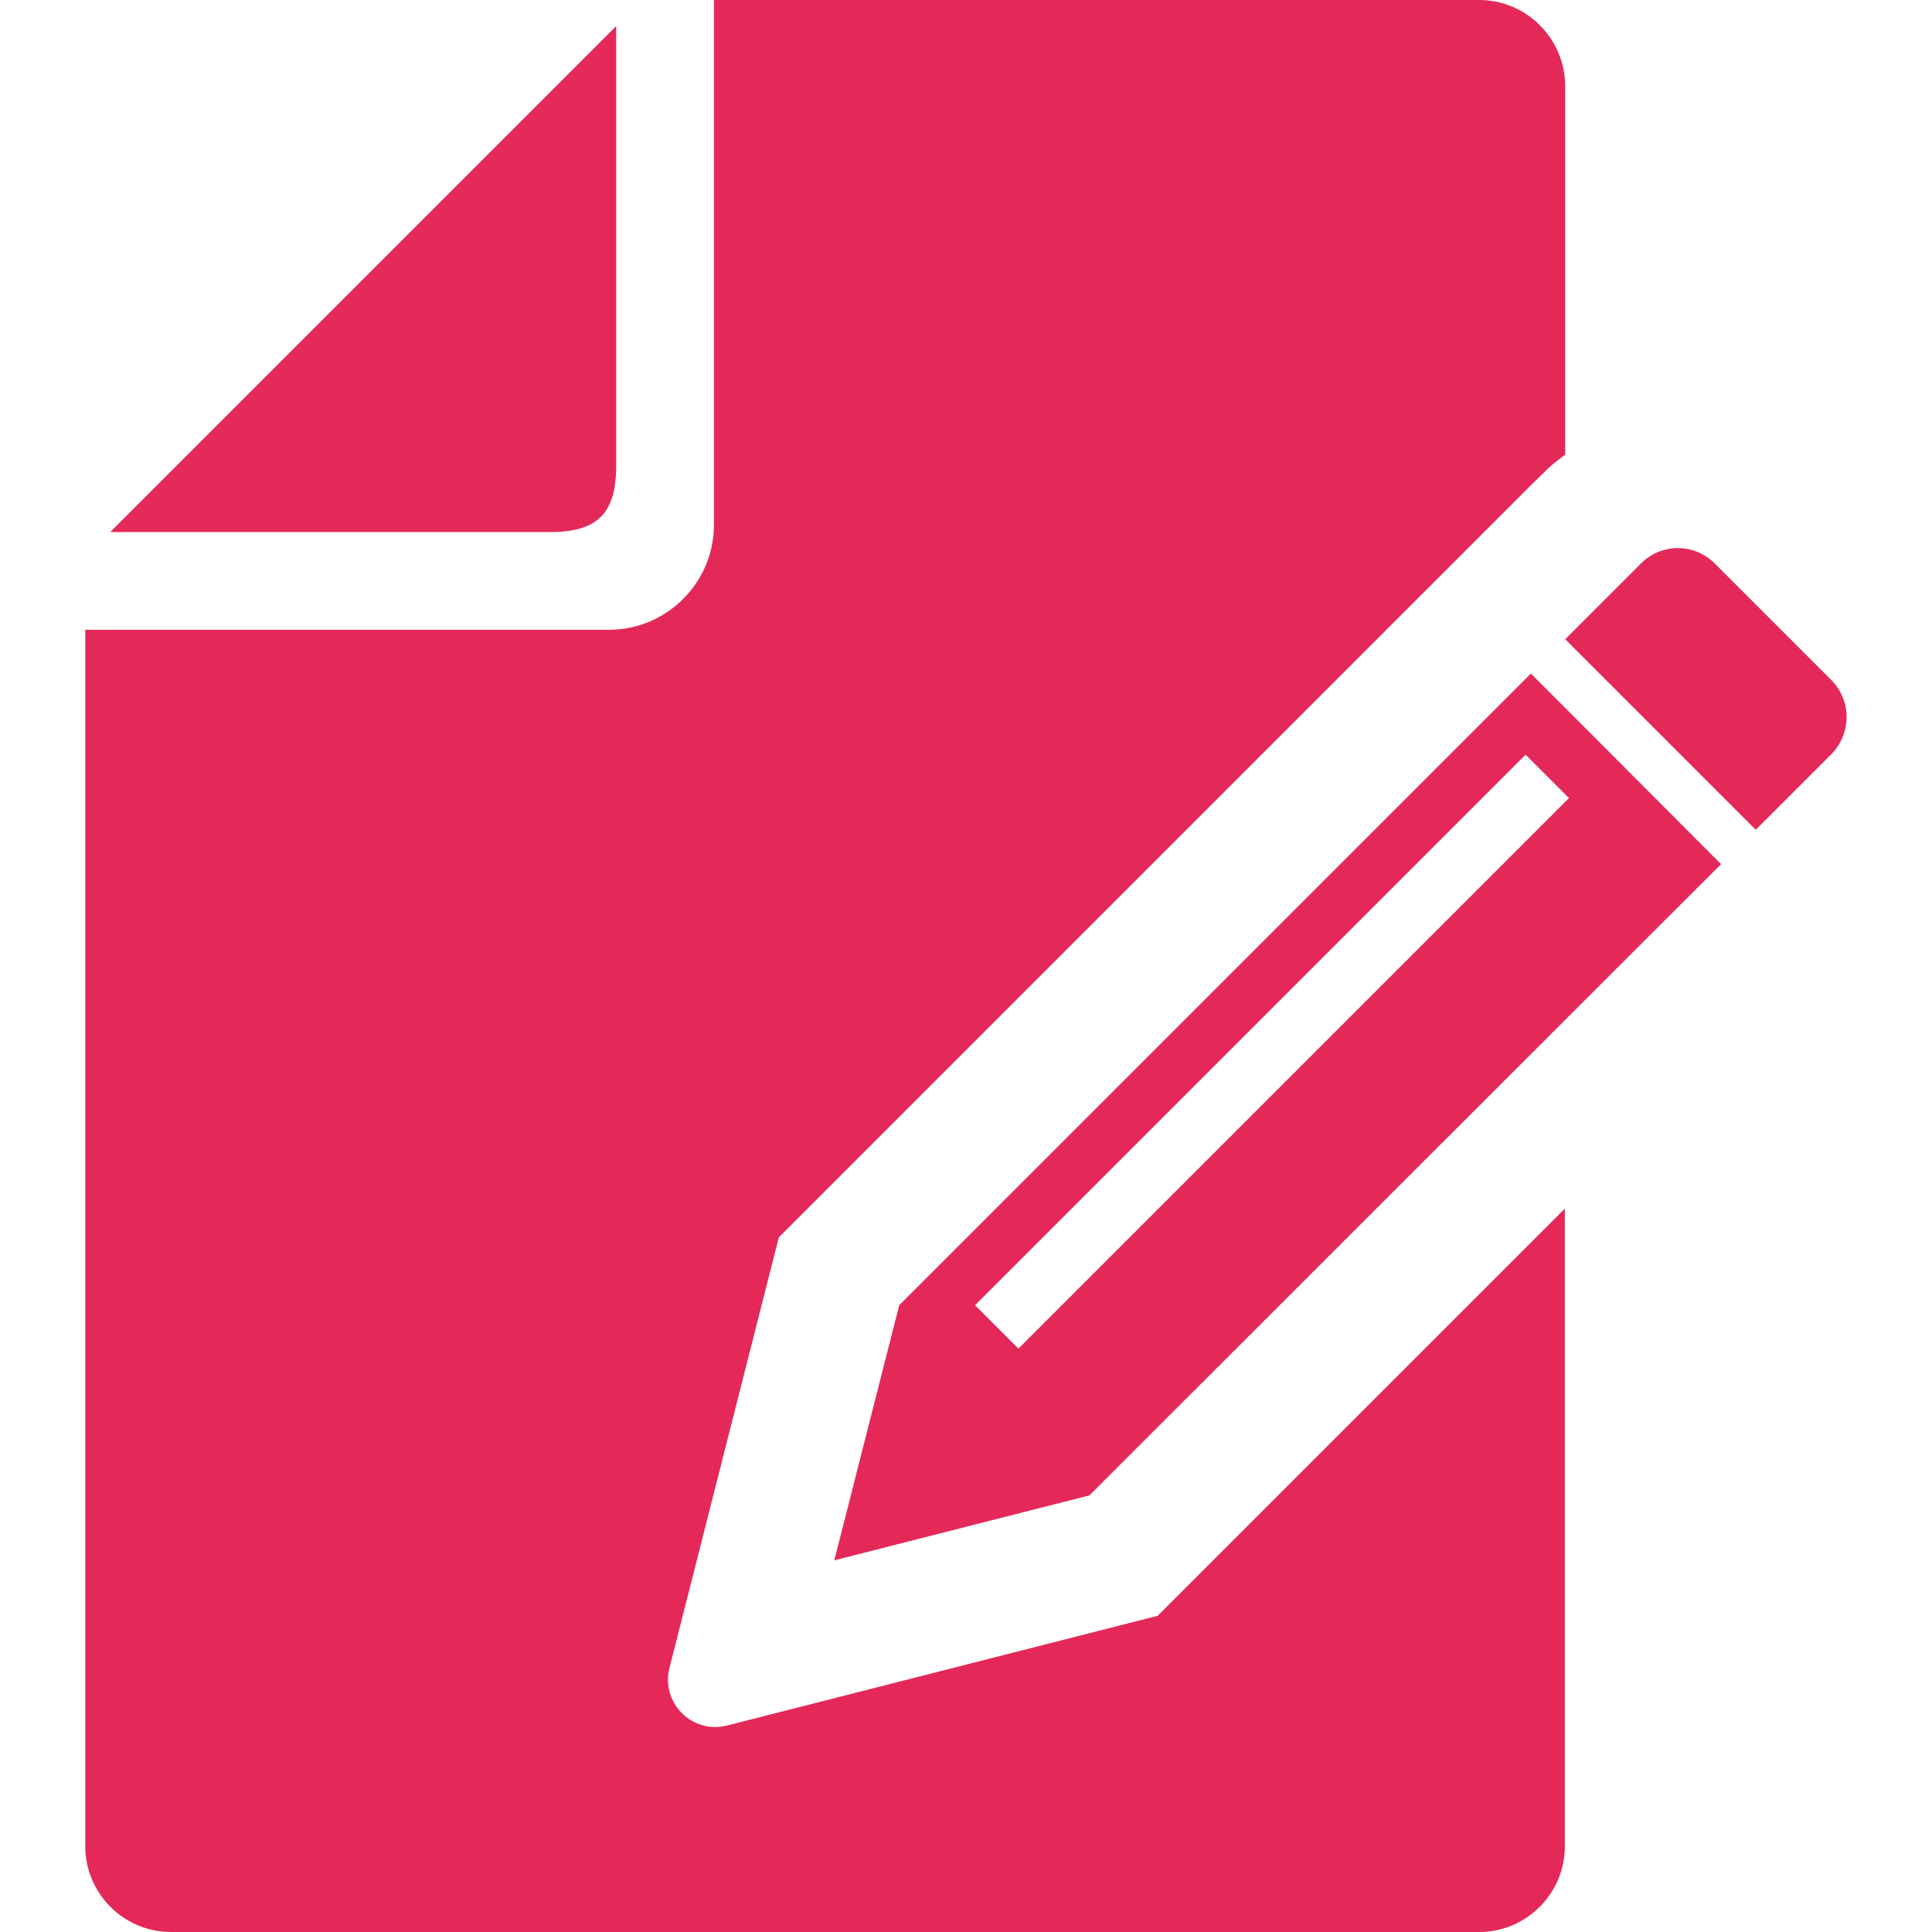
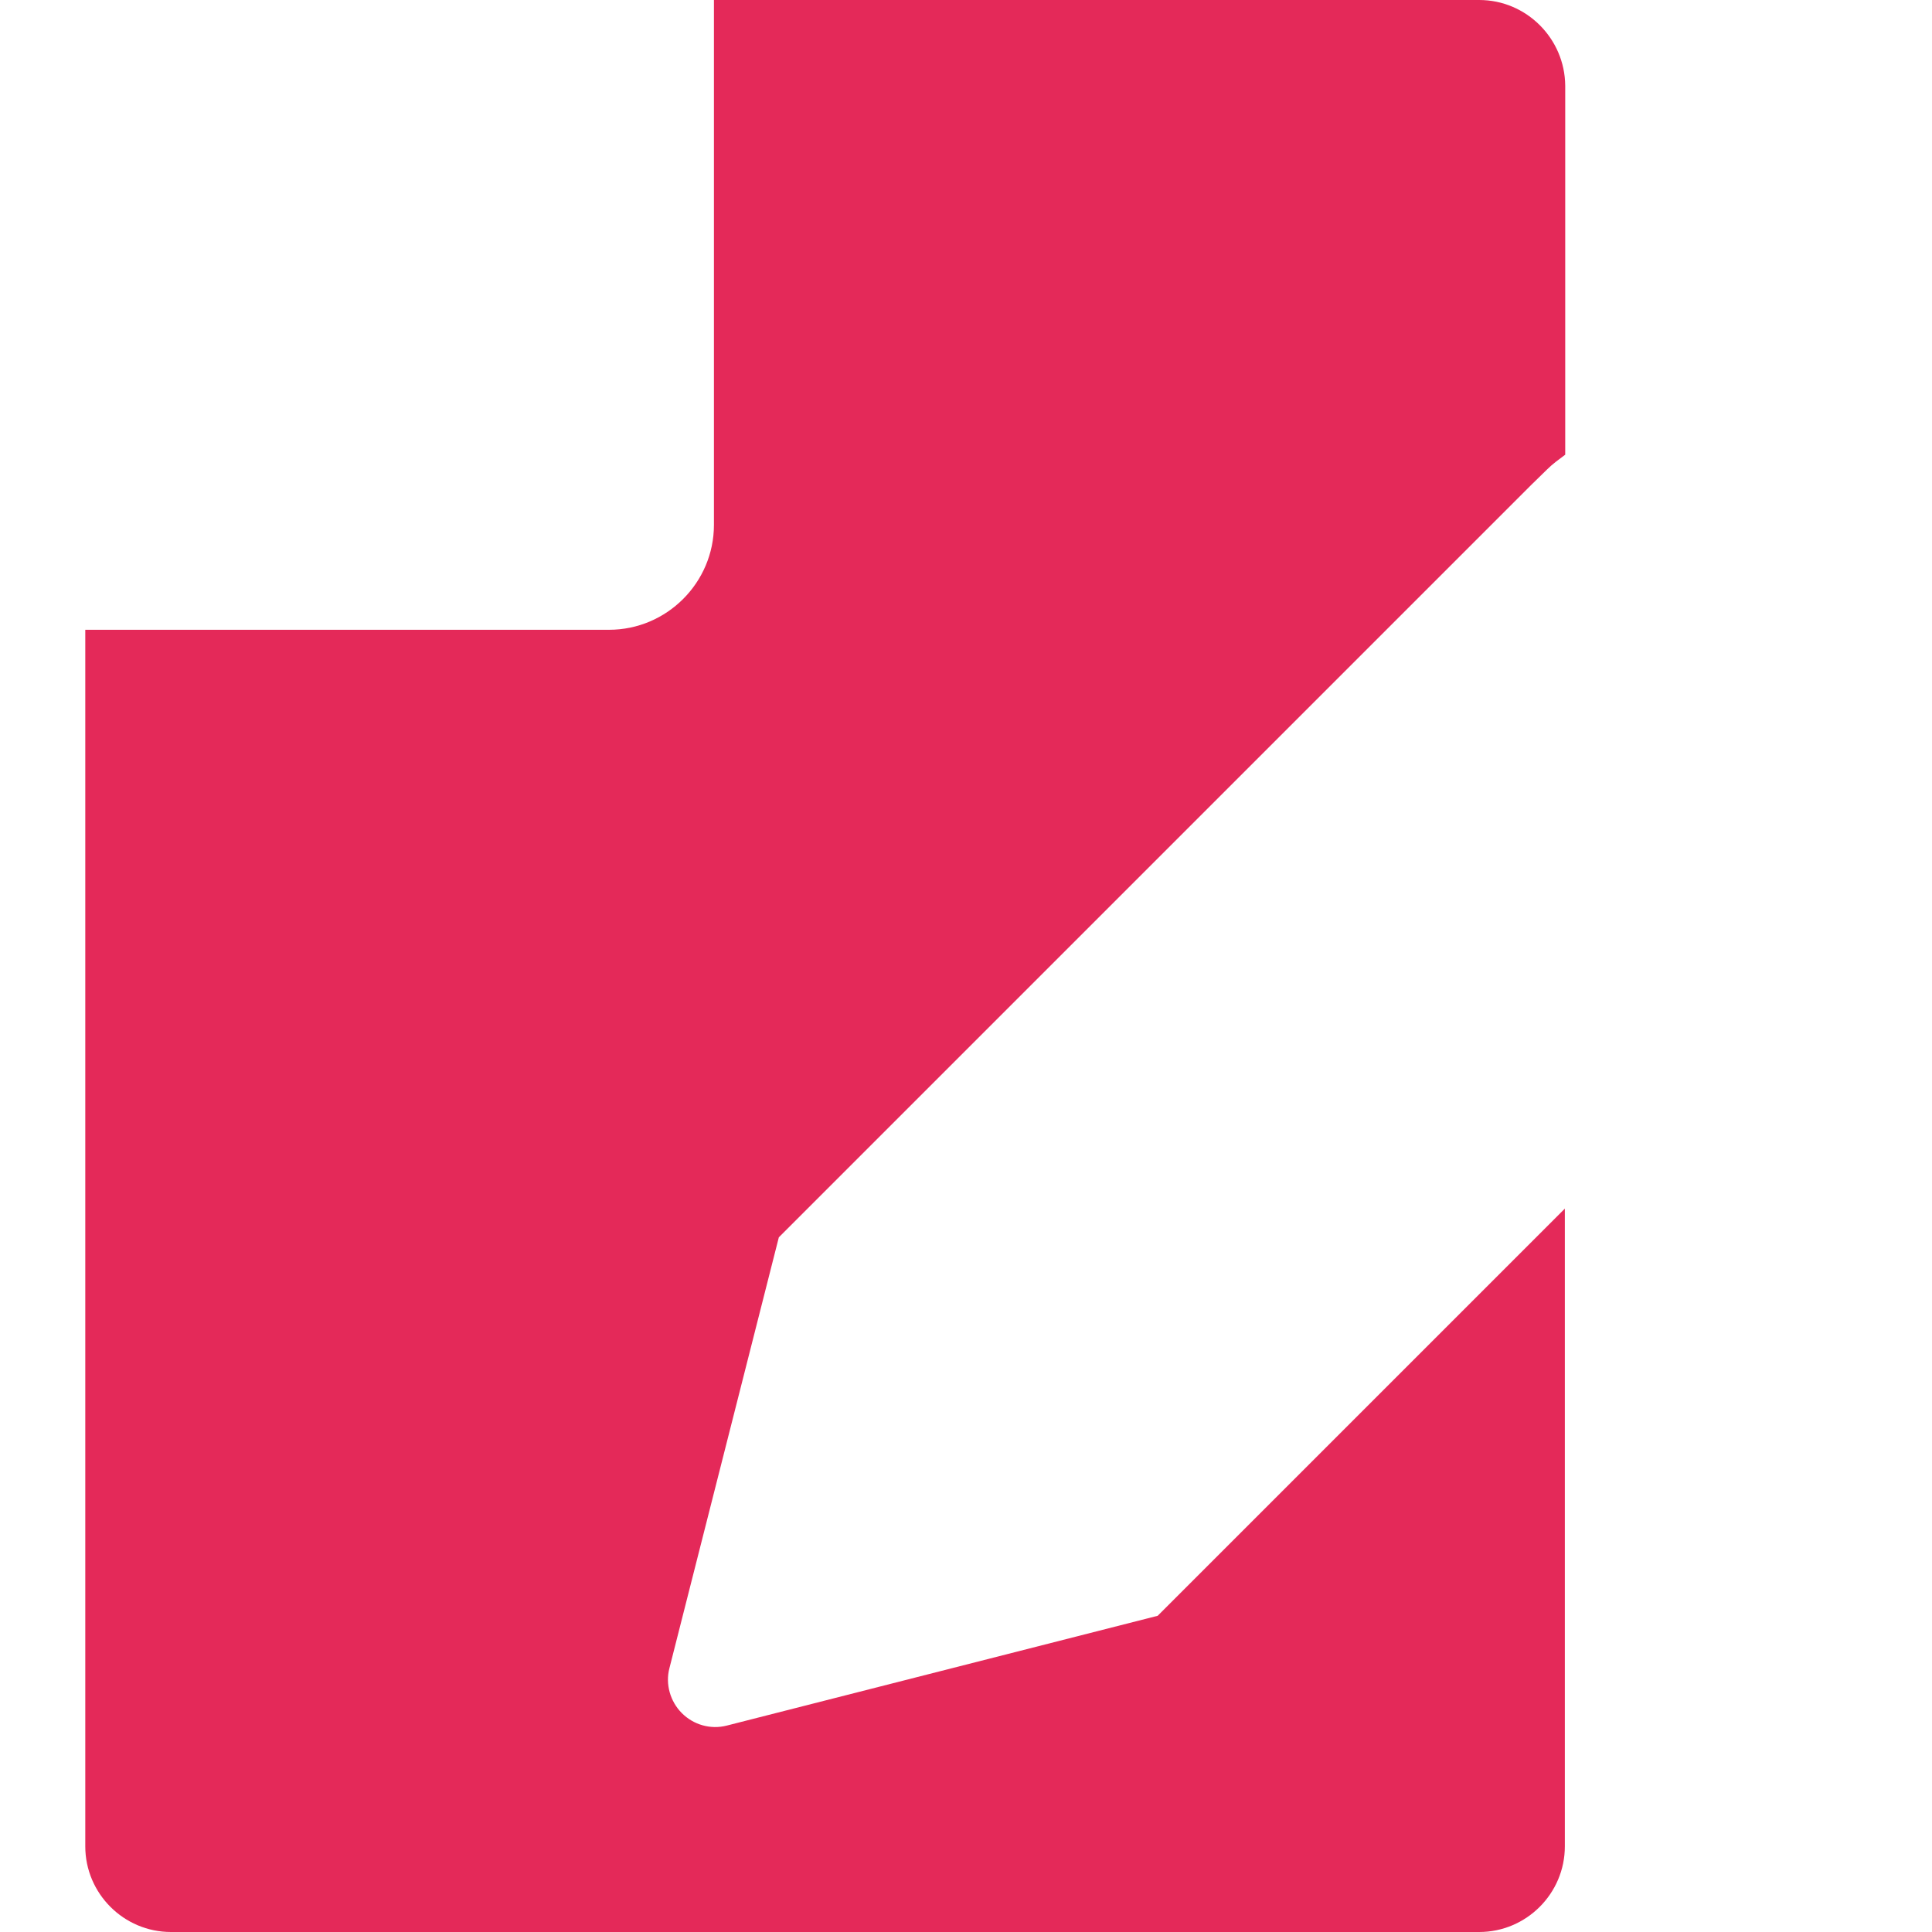
<svg xmlns="http://www.w3.org/2000/svg" version="1.1" id="_x32_" x="0px" y="0px" viewBox="0 0 512 512" style="enable-background:new 0 0 512 512;" xml:space="preserve">
  <style type="text/css">
	.st0{fill:#e42959;}
</style>
  <g>
-     <path class="st0" d="M163.3,123.4V6.9L29.2,141h116.6C158.3,141,163.3,136.1,163.3,123.4z" />
-     <path class="st0" d="M485.3,180.2l-30.9-30.9c-5.4-5.4-14.1-5.4-19.5,0l-20.1,20.1l50.5,50.5l20.1-20.1   C490.7,194.3,490.7,185.6,485.3,180.2z" />
    <path class="st0" d="M192.6,457.3c-4.3,1.1-8.8-0.2-11.9-3.3s-4.4-7.7-3.3-11.9l29-114.2l158.5-158.5l12.7-12.7l28.1-28.1l4.3-4.2   c1.5-1.5,3.2-2.7,4.8-3.9V22.7C414.7,10.2,404.5,0,392,0H189.2v139.1c0,15.3-12.5,27.8-27.8,27.8H22.6v322.4   c0,12.5,10.2,22.7,22.7,22.7H392c12.5,0,22.7-10.2,22.7-22.7v-169L306.8,428.2L192.6,457.3z" />
-     <path class="st0" d="M238.3,345.9l-17.2,67.6l67.6-17.2L456.1,229l-50.4-50.5L238.3,345.9z M269.9,357.4l-11.5-11.5l145.9-145.9   l11.5,11.5L269.9,357.4z" />
  </g>
</svg>